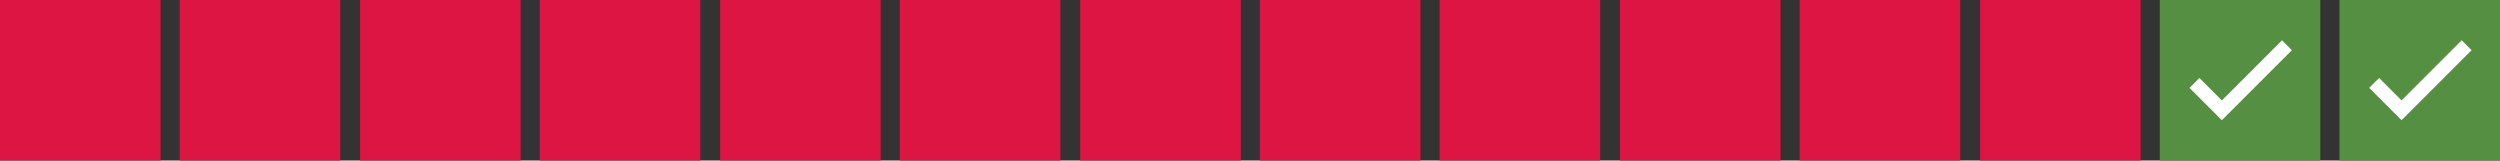
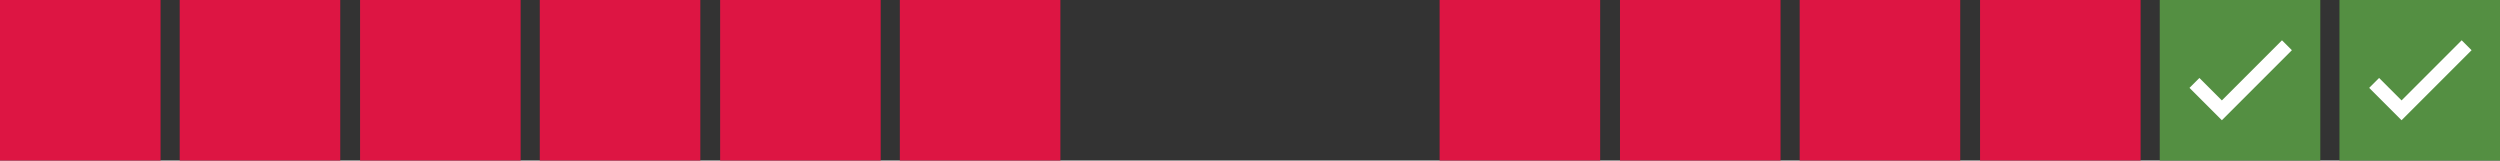
<svg xmlns="http://www.w3.org/2000/svg" id="Warstwa_1" viewBox="0 0 378.4 24.3">
  <rect x="0" y="0" width="378.4" height="24.3" fill="#333333" stroke="none" />
  <defs>
    <style>      .st0 {        fill: #dd1543;      }      .st1 {        fill: #548f42;      }      .st2 {        fill: #fff;      }    </style>
  </defs>
  <rect class="st0" x="299.7" y="0" width="24.3" height="24.3" />
  <g>
    <rect class="st1" x="326.9" y="0" width="24.3" height="24.3" />
    <polygon class="st2" points="336.3 18.2 331.4 13.3 332.9 11.8 336.3 15.2 345.4 6.1 346.9 7.6 336.3 18.2" />
  </g>
  <g>
    <rect class="st1" x="354.1" y="0" width="24.3" height="24.3" />
    <polygon class="st2" points="363.5 18.2 358.6 13.3 360.1 11.8 363.5 15.2 372.6 6.1 374.1 7.6 363.5 18.2" />
  </g>
  <rect class="st0" y="0" width="24.3" height="24.3" />
  <rect class="st0" x="27.2" y="0" width="24.3" height="24.3" />
  <rect class="st0" x="54.5" y="0" width="24.3" height="24.3" />
  <rect class="st0" x="81.7" y="0" width="24.3" height="24.3" />
  <rect class="st0" x="109" y="0" width="24.3" height="24.3" />
  <rect class="st0" x="136.2" y="0" width="24.3" height="24.3" />
-   <rect class="st0" x="163.5" y="0" width="24.3" height="24.3" />
-   <rect class="st0" x="190.7" y="0" width="24.3" height="24.3" />
  <rect class="st0" x="217.9" y="0" width="24.3" height="24.3" />
  <rect class="st0" x="245.2" y="0" width="24.3" height="24.3" />
  <rect class="st0" x="272.4" y="0" width="24.3" height="24.3" />
</svg>